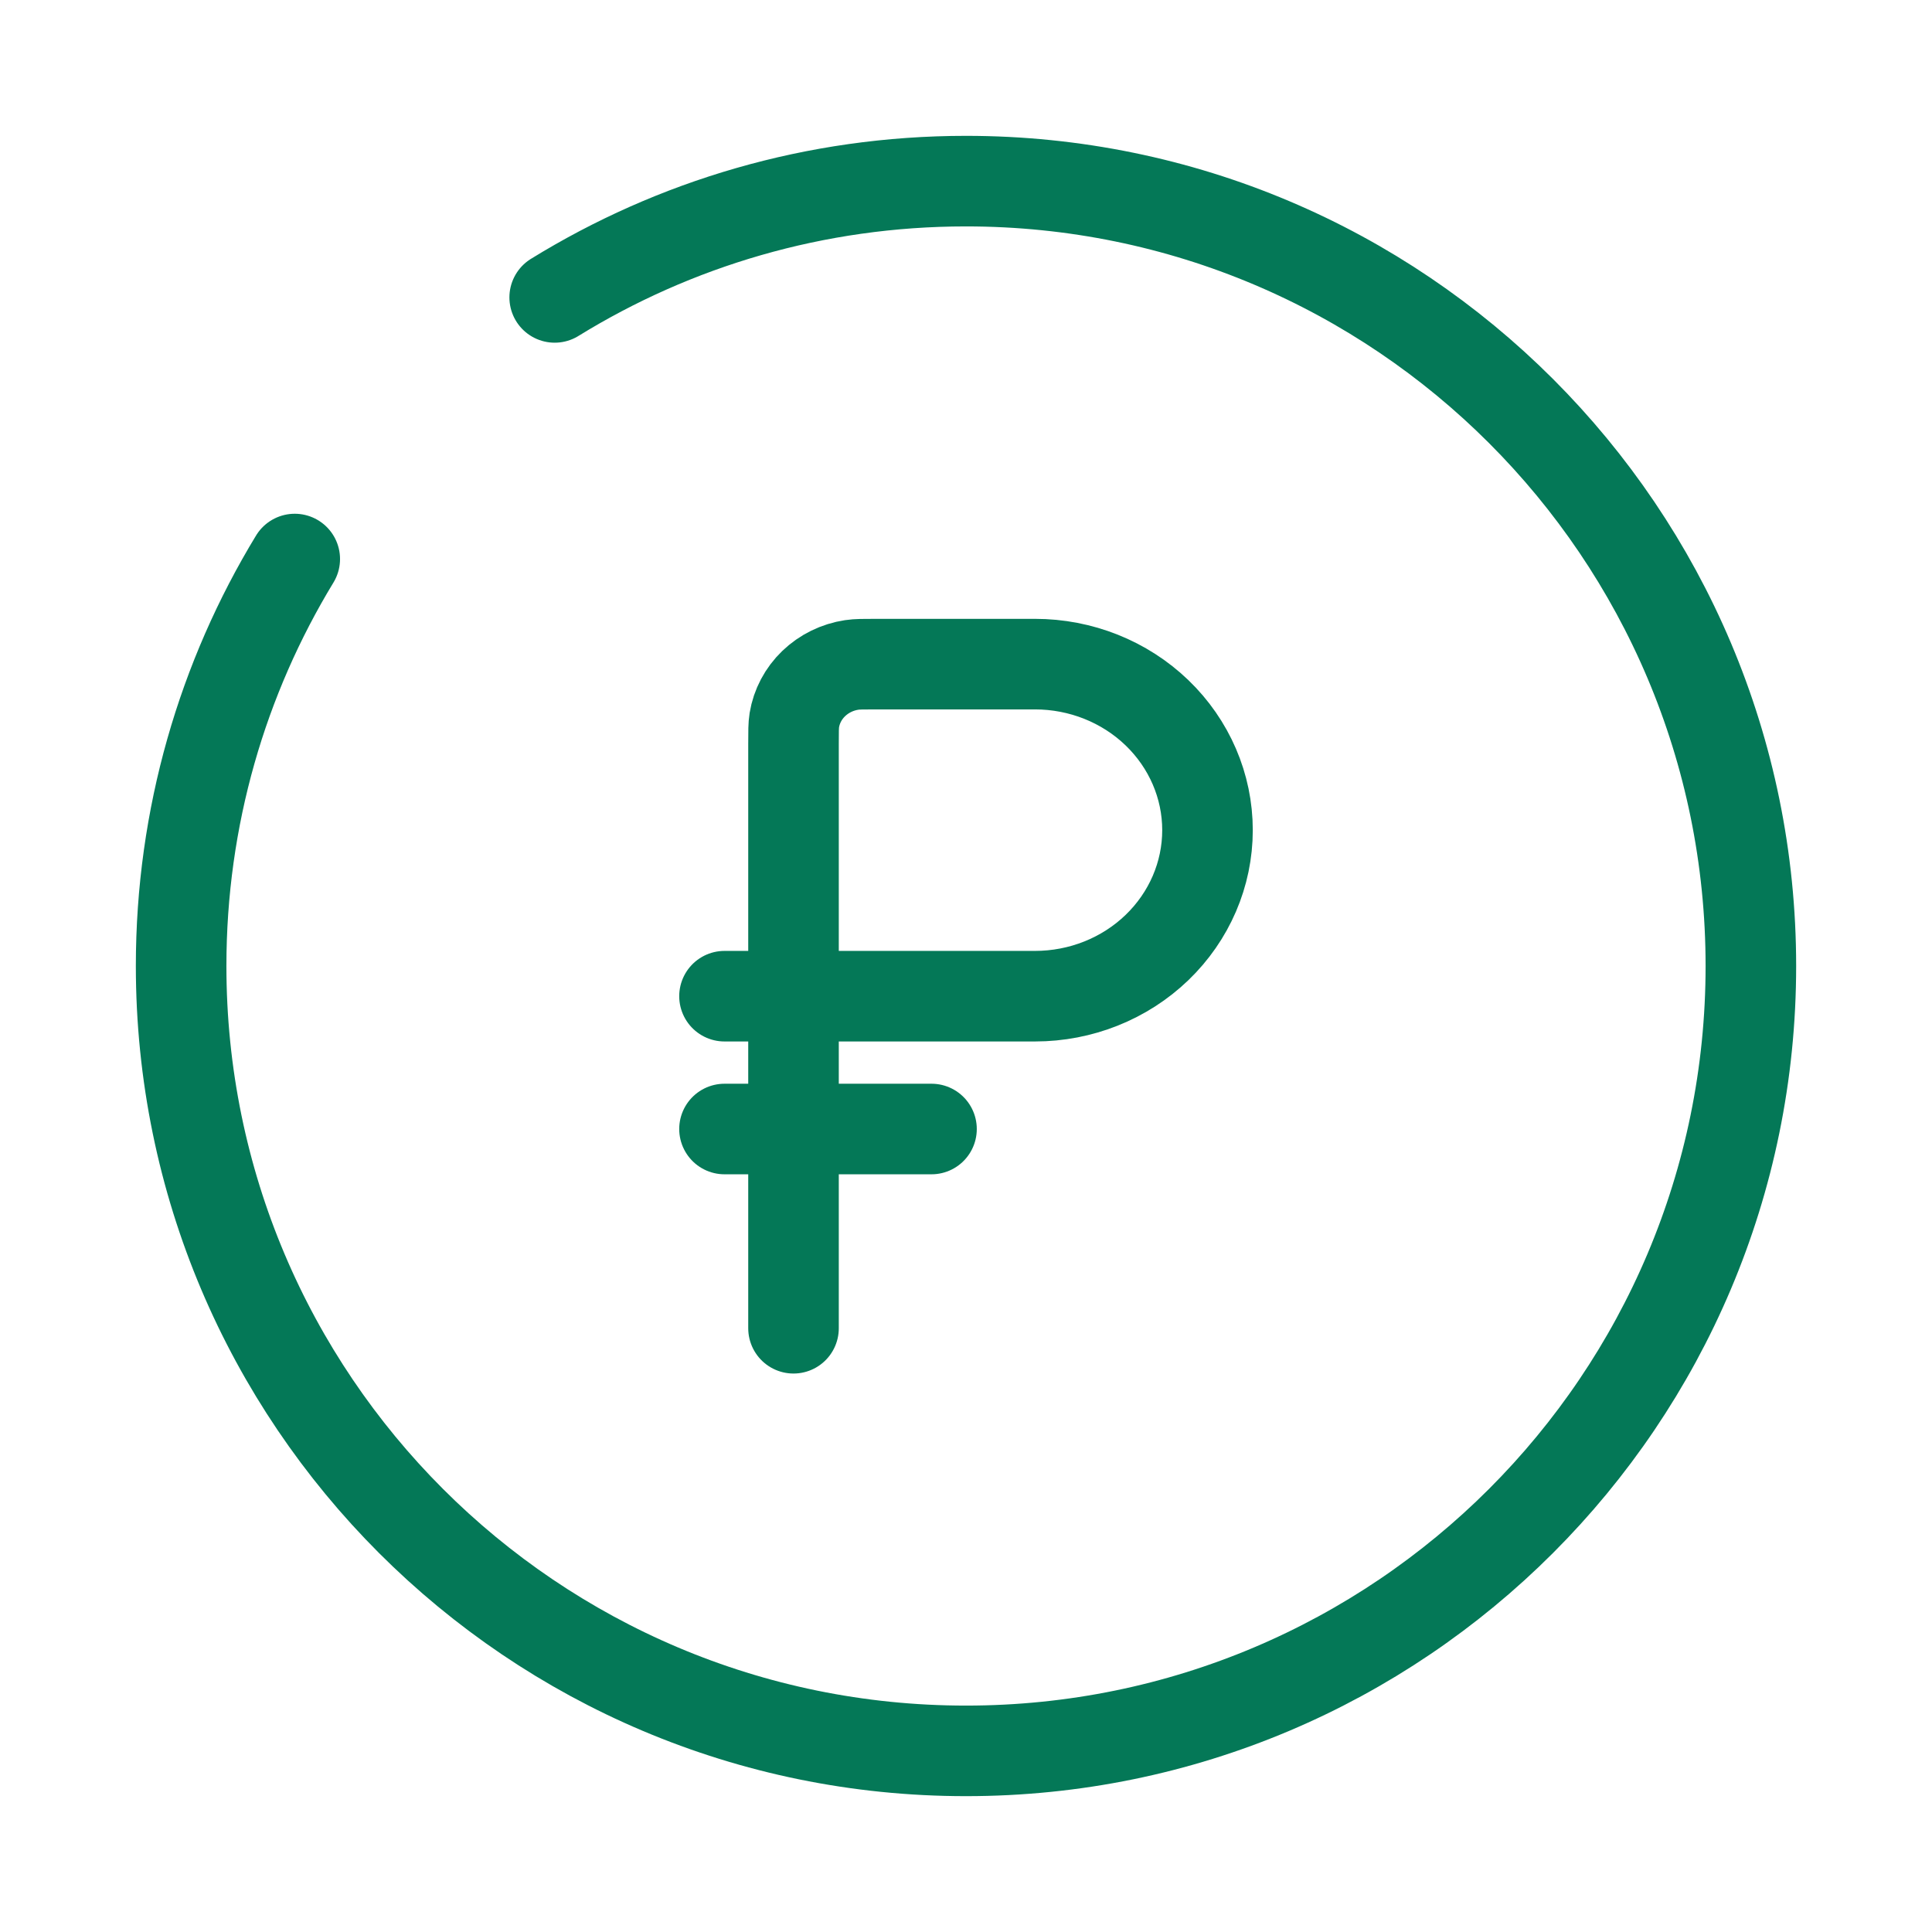
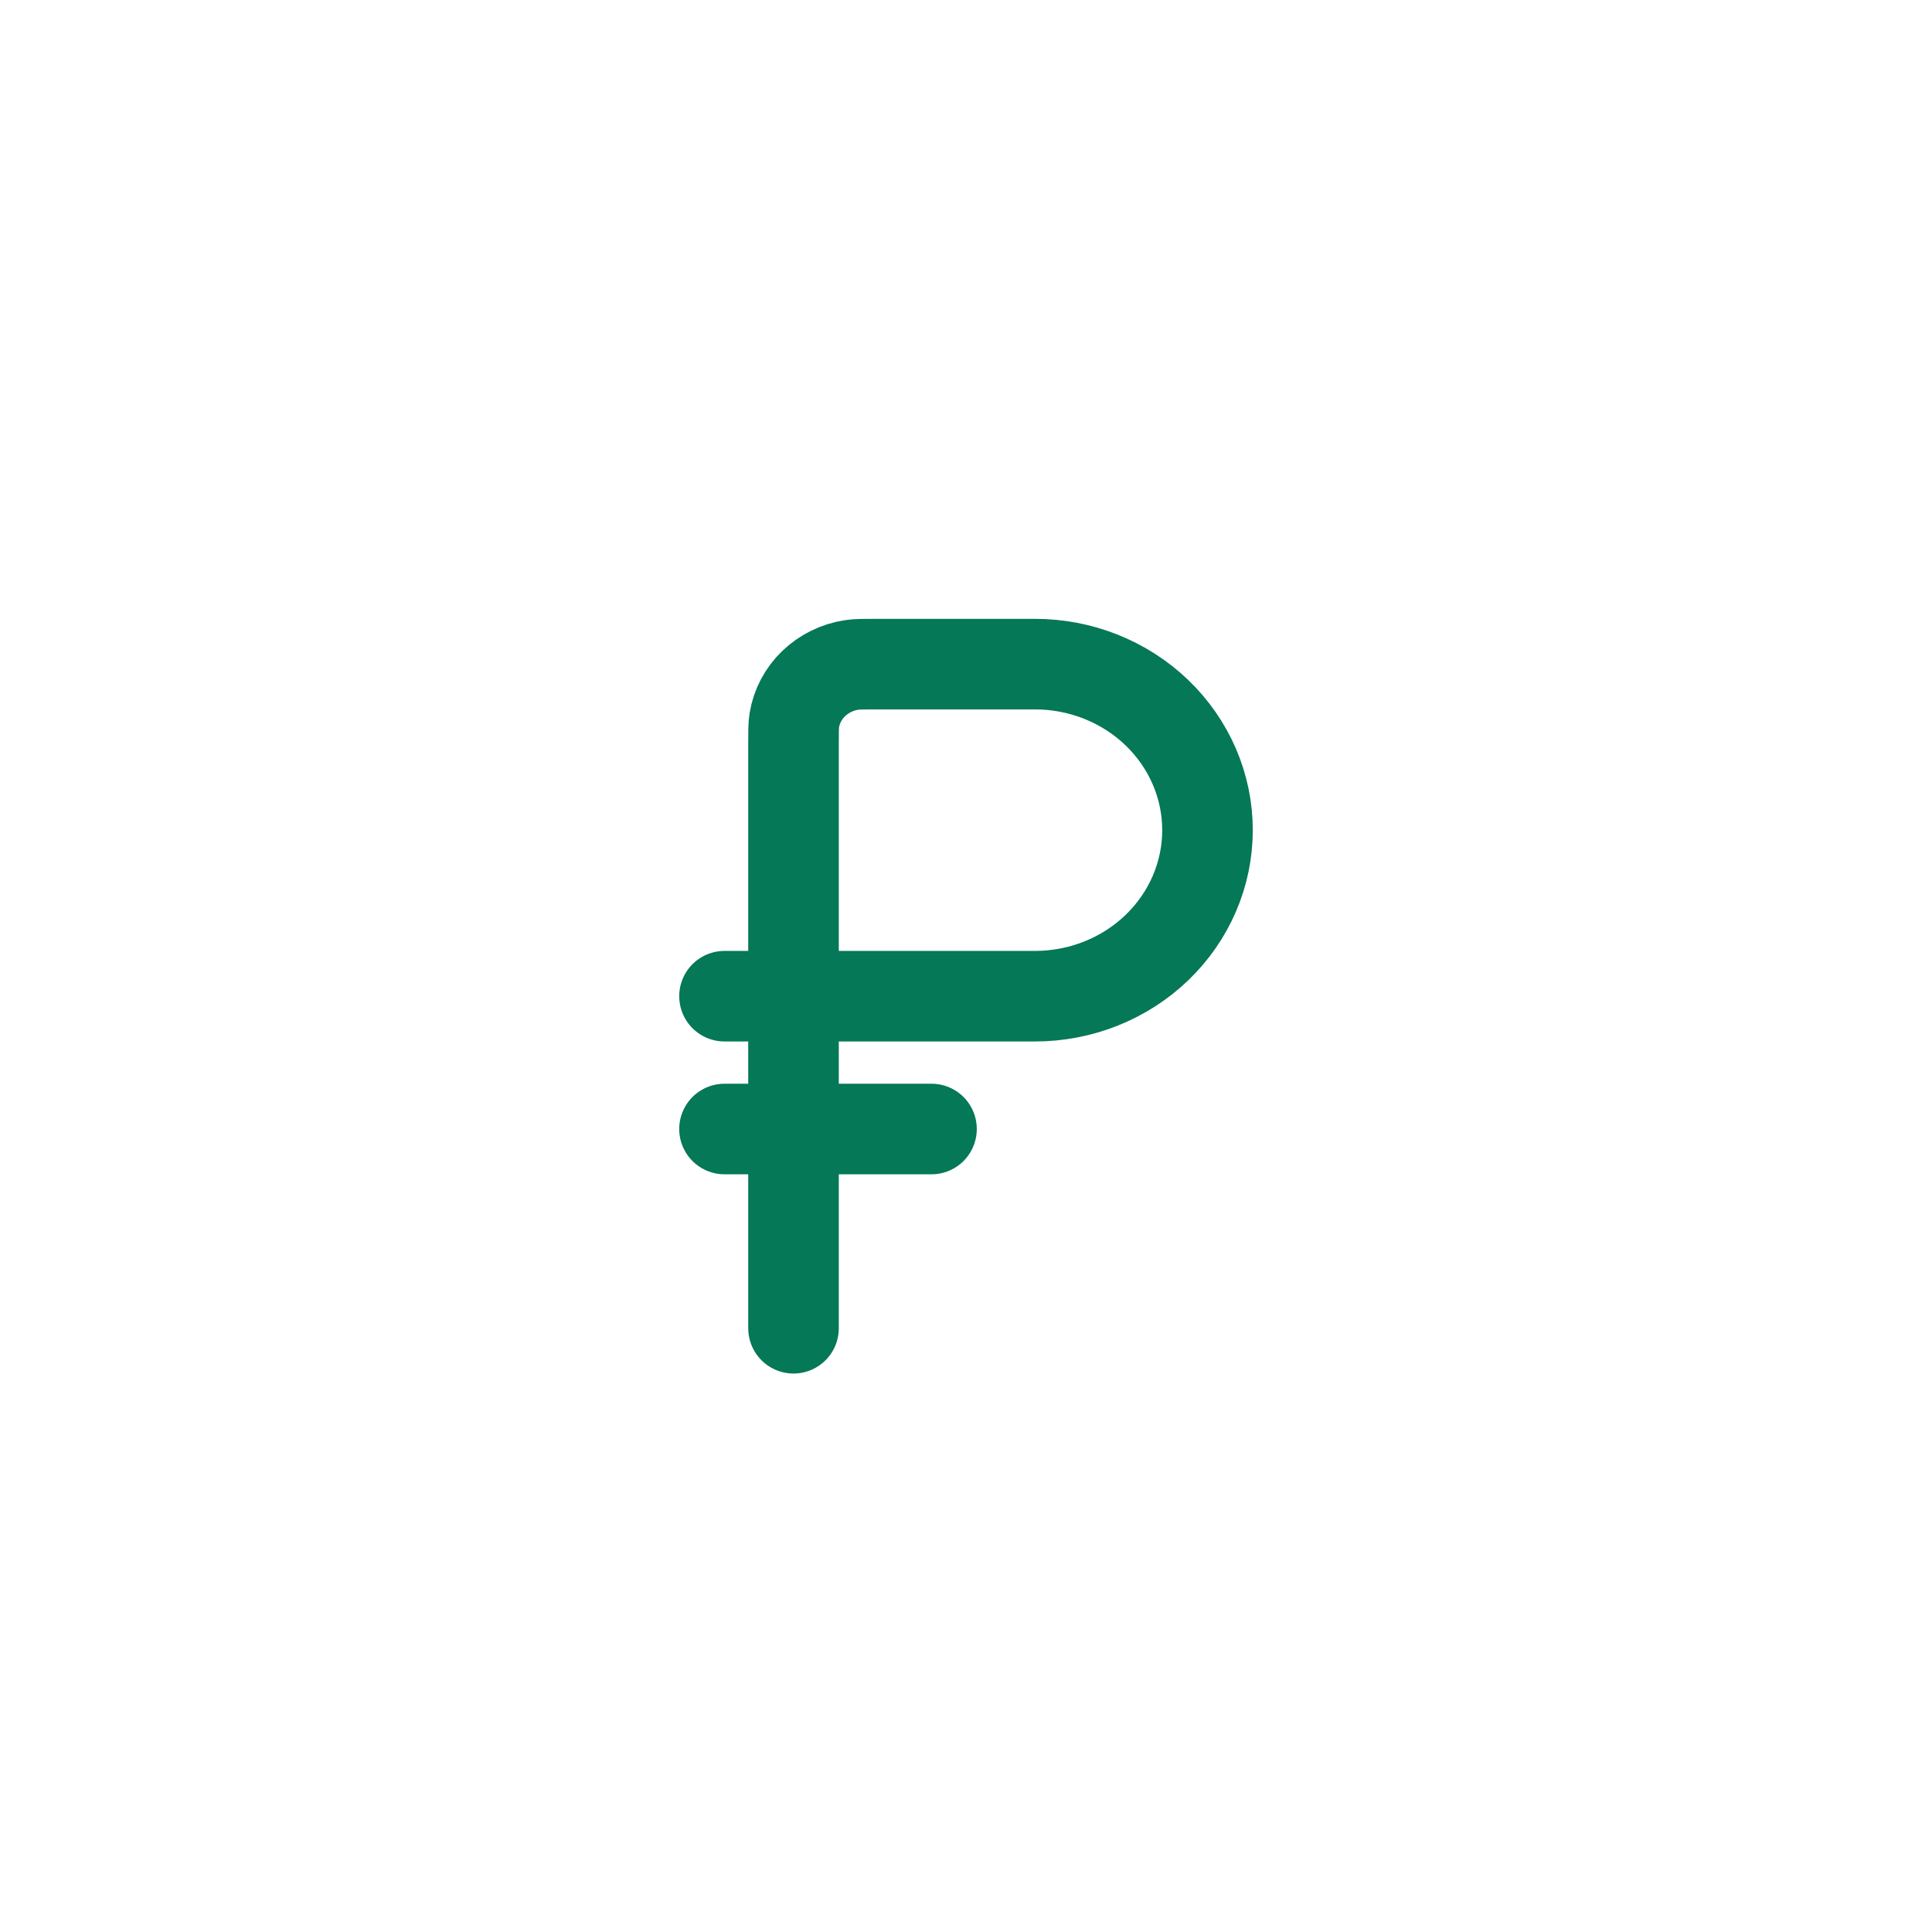
<svg xmlns="http://www.w3.org/2000/svg" width="96" height="96" viewBox="0 0 96 96" fill="none">
  <path d="M36 56.1H46.286M39.429 49.5V36.96C39.429 36.346 39.429 36.039 39.47 35.785C39.583 35.096 39.919 34.459 40.432 33.966C40.945 33.473 41.606 33.148 42.322 33.04C42.583 33 42.905 33 43.543 33H51.429C53.702 33 55.882 33.869 57.489 35.416C59.097 36.964 60 39.062 60 41.25C60 43.438 59.097 45.536 57.489 47.084C55.882 48.631 53.702 49.5 51.429 49.5H39.429ZM39.429 49.5V66M39.429 49.5H36" stroke="#047857" stroke-width="4.5" stroke-linecap="round" />
-   <path d="M14.646 27.778C11.063 33.674 9 40.596 9 48C9 69.539 26.461 87 48 87C69.539 87 87 69.539 87 48C87 26.461 69.539 9 48 9C40.506 9 33.505 11.114 27.562 14.778" stroke="#047857" stroke-width="4.5" stroke-linecap="round" />
</svg>